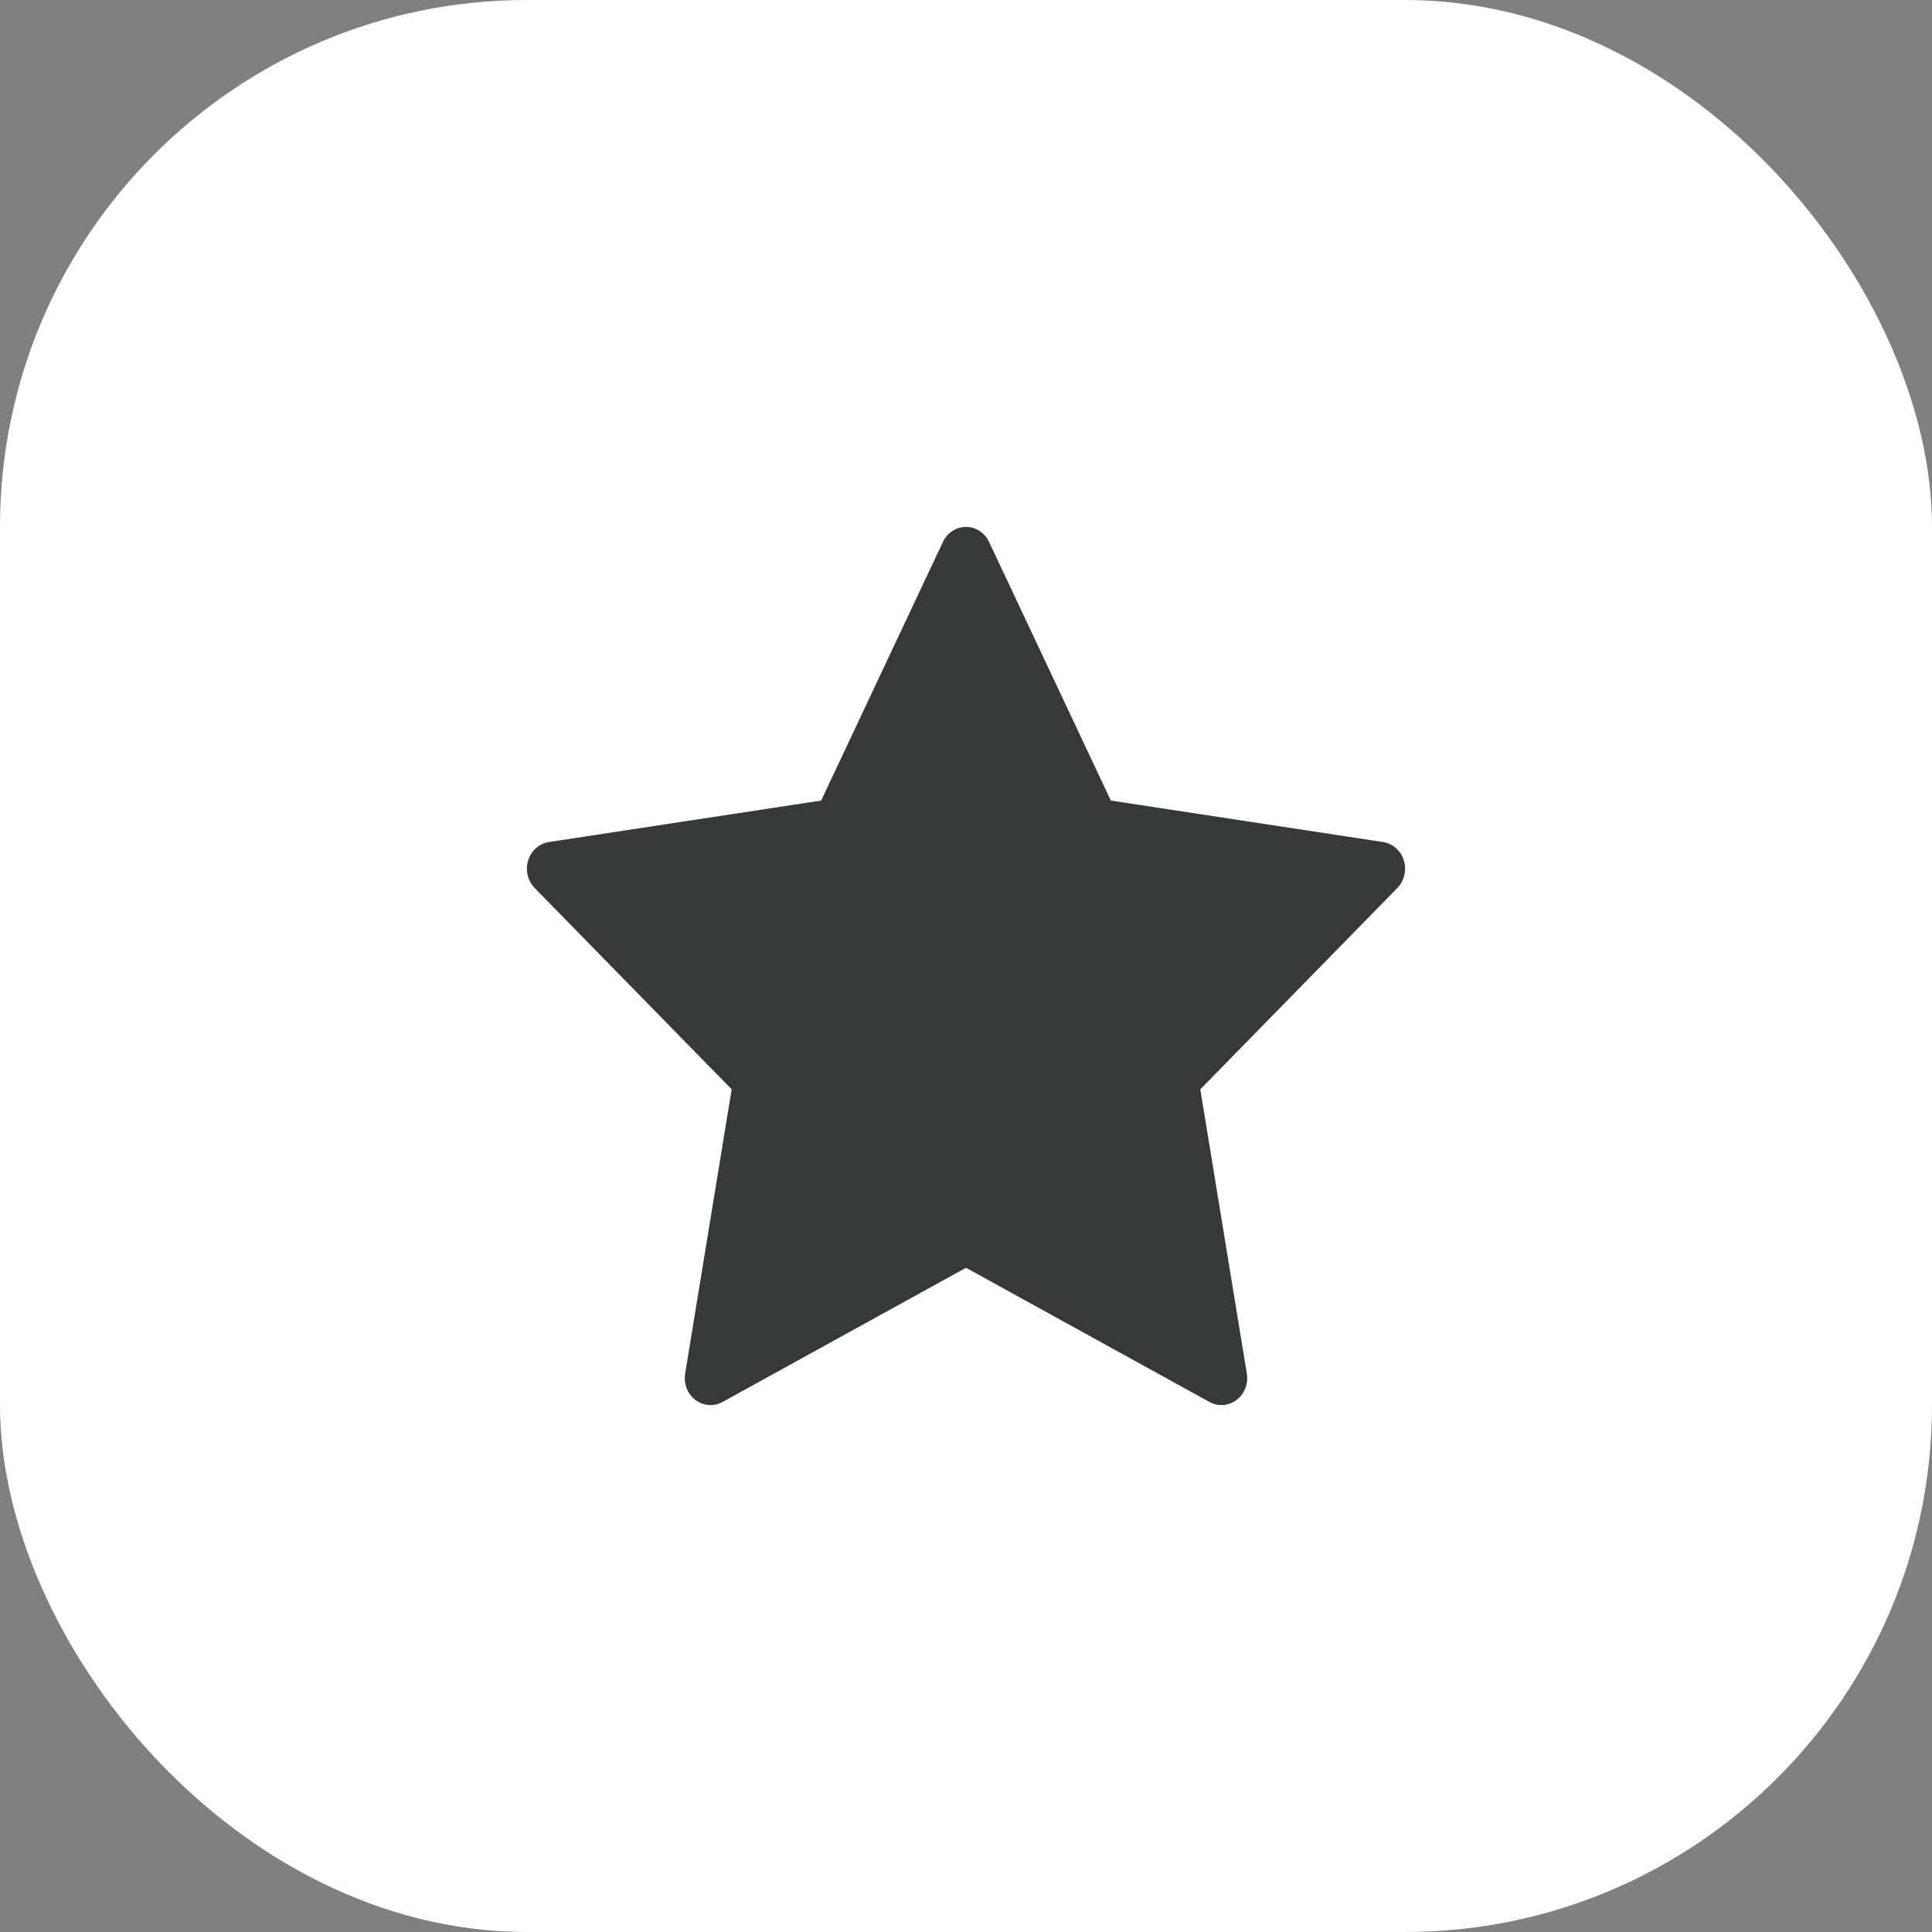
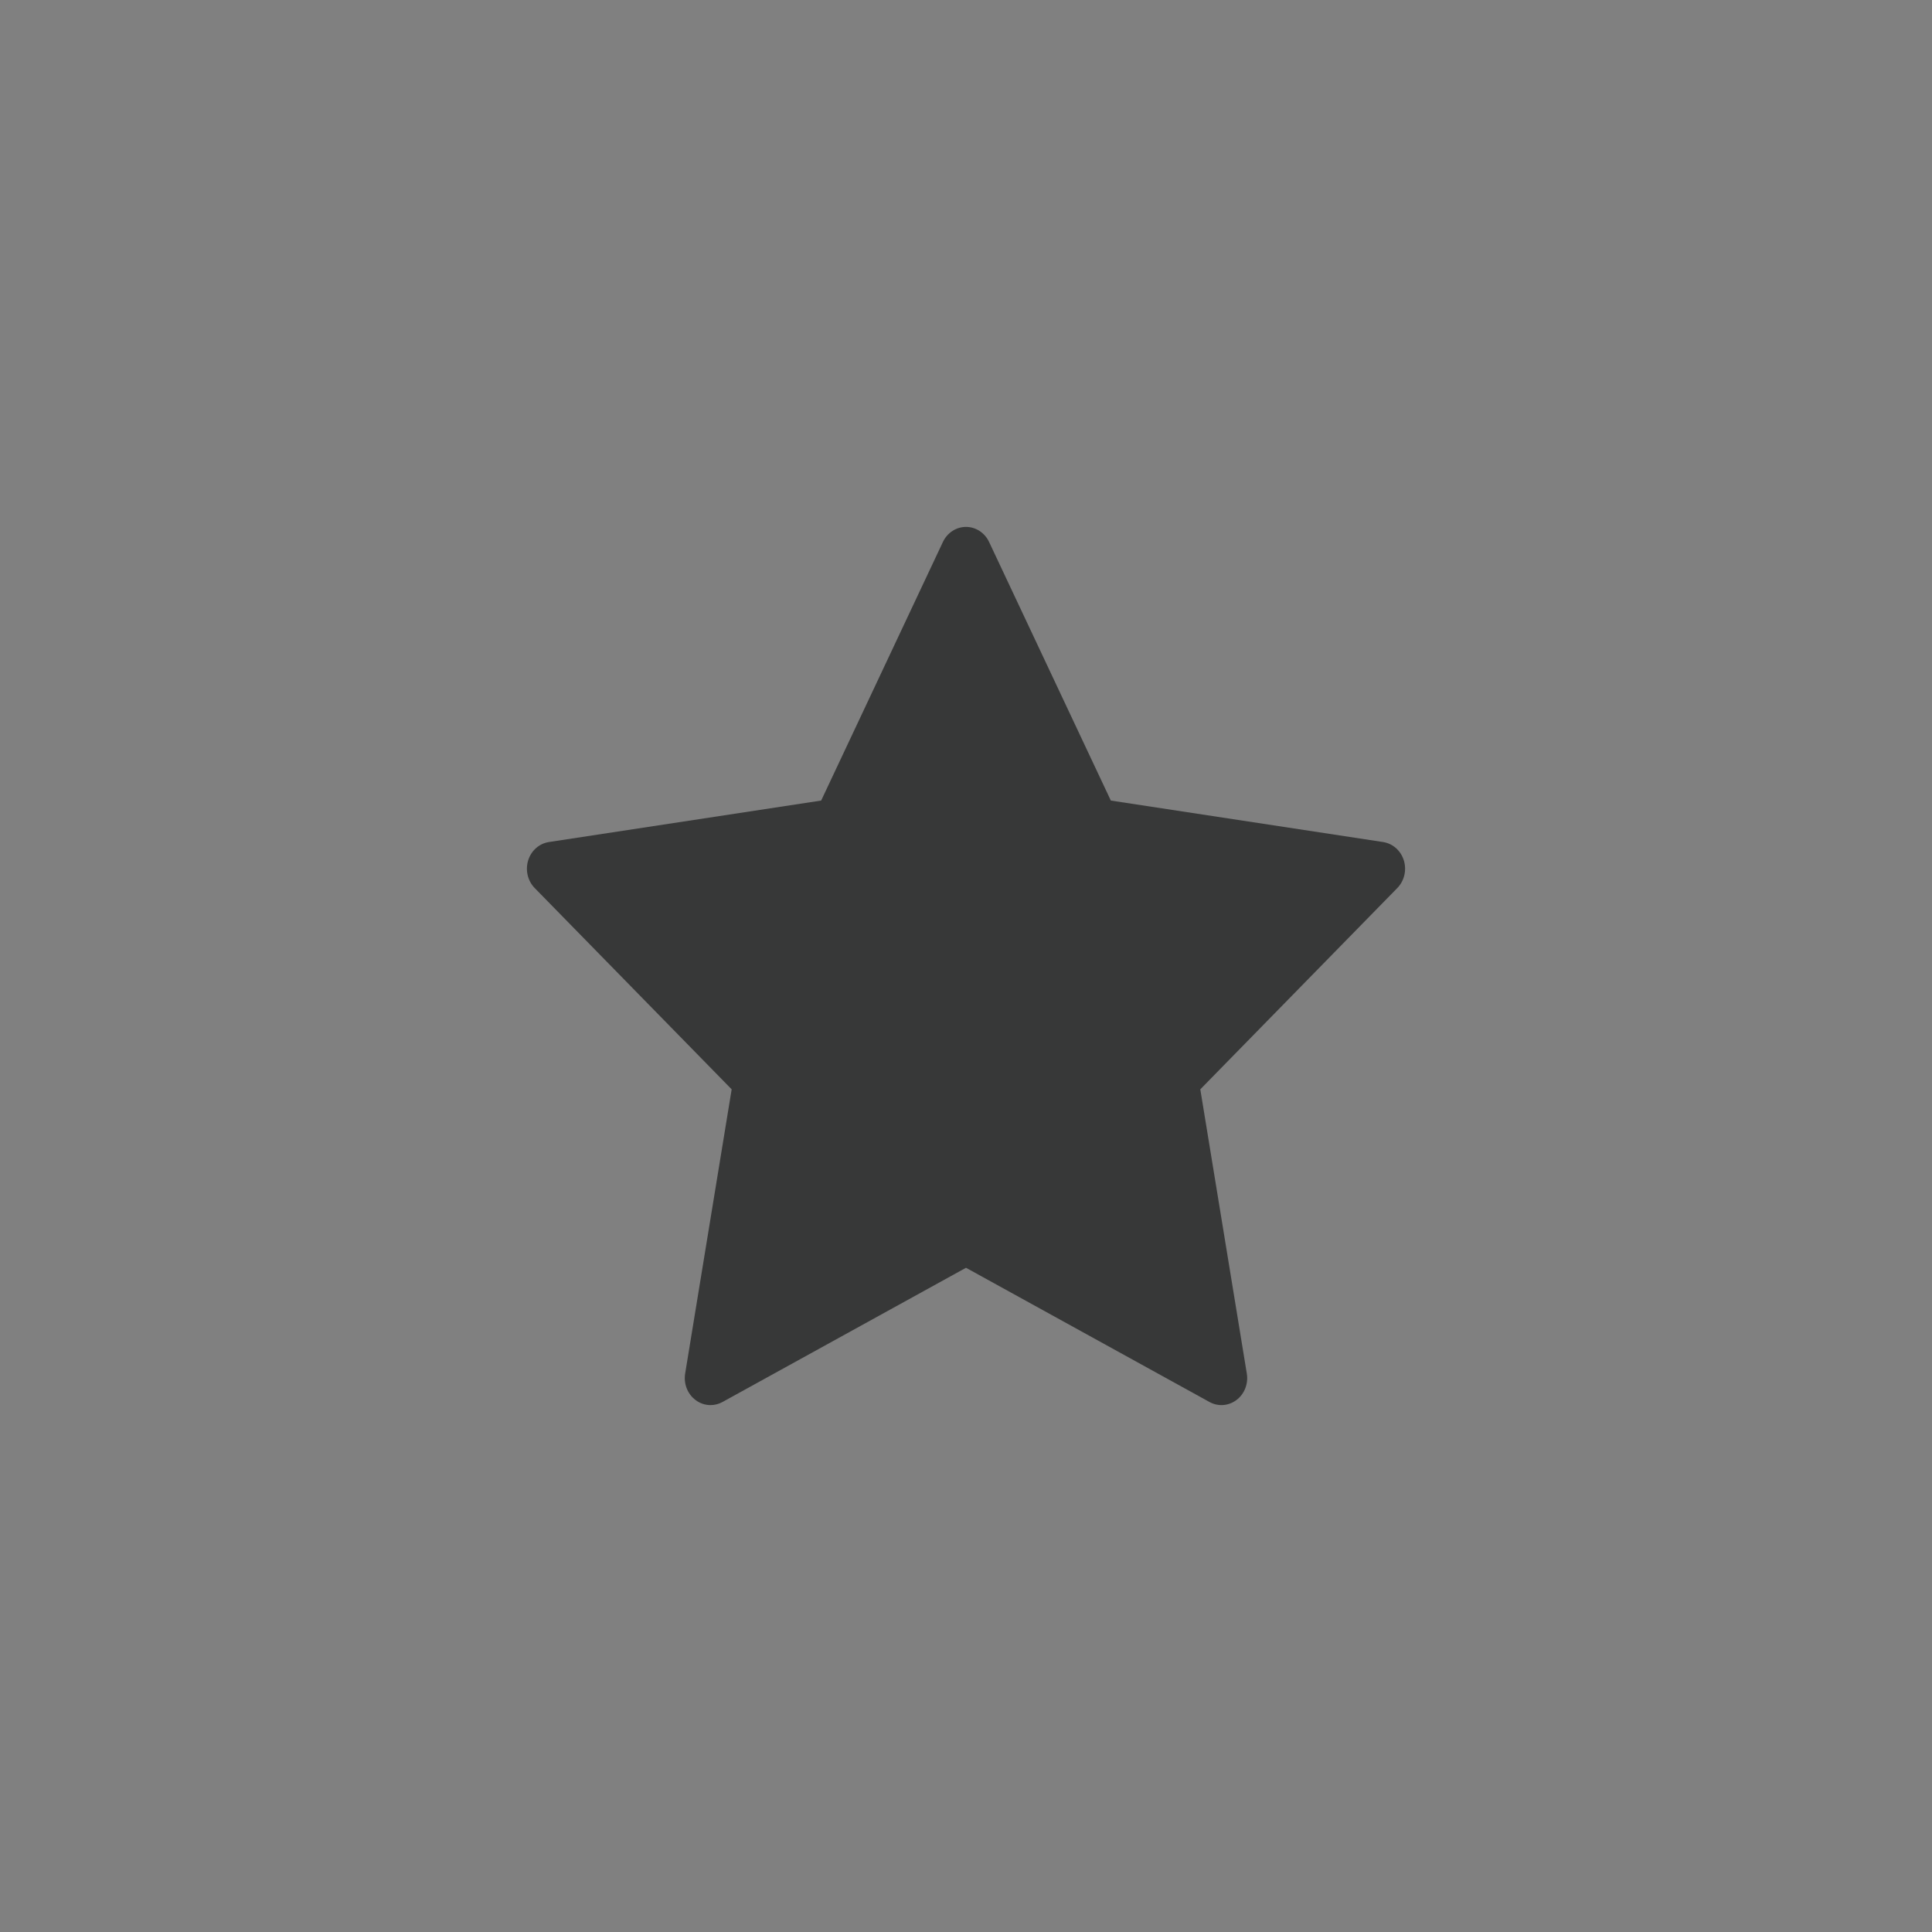
<svg xmlns="http://www.w3.org/2000/svg" width="55" height="55" viewBox="0 0 55 55" fill="none">
  <rect x="0" y="0" width="55" height="55" fill="#808080" stroke="none" />
-   <rect width="55" height="55" rx="15" fill="white" />
  <path d="M39.964 24.493C39.878 24.215 39.649 24.013 39.373 23.971L31.623 22.79L28.157 15.428C28.033 15.166 27.779 15 27.5 15C27.221 15 26.967 15.166 26.843 15.428L23.377 22.79L15.627 23.971C15.351 24.013 15.122 24.215 15.036 24.493C14.95 24.771 15.022 25.076 15.221 25.28L20.829 31.011L19.505 39.102C19.458 39.391 19.571 39.682 19.797 39.853C19.924 39.951 20.076 40 20.227 40C20.344 40 20.461 39.971 20.568 39.912L27.5 36.091L34.432 39.912C34.678 40.048 34.977 40.025 35.203 39.853C35.428 39.682 35.542 39.39 35.494 39.102L34.17 31.011L39.779 25.28C39.978 25.076 40.05 24.771 39.964 24.493Z" fill="#373838" />
</svg>